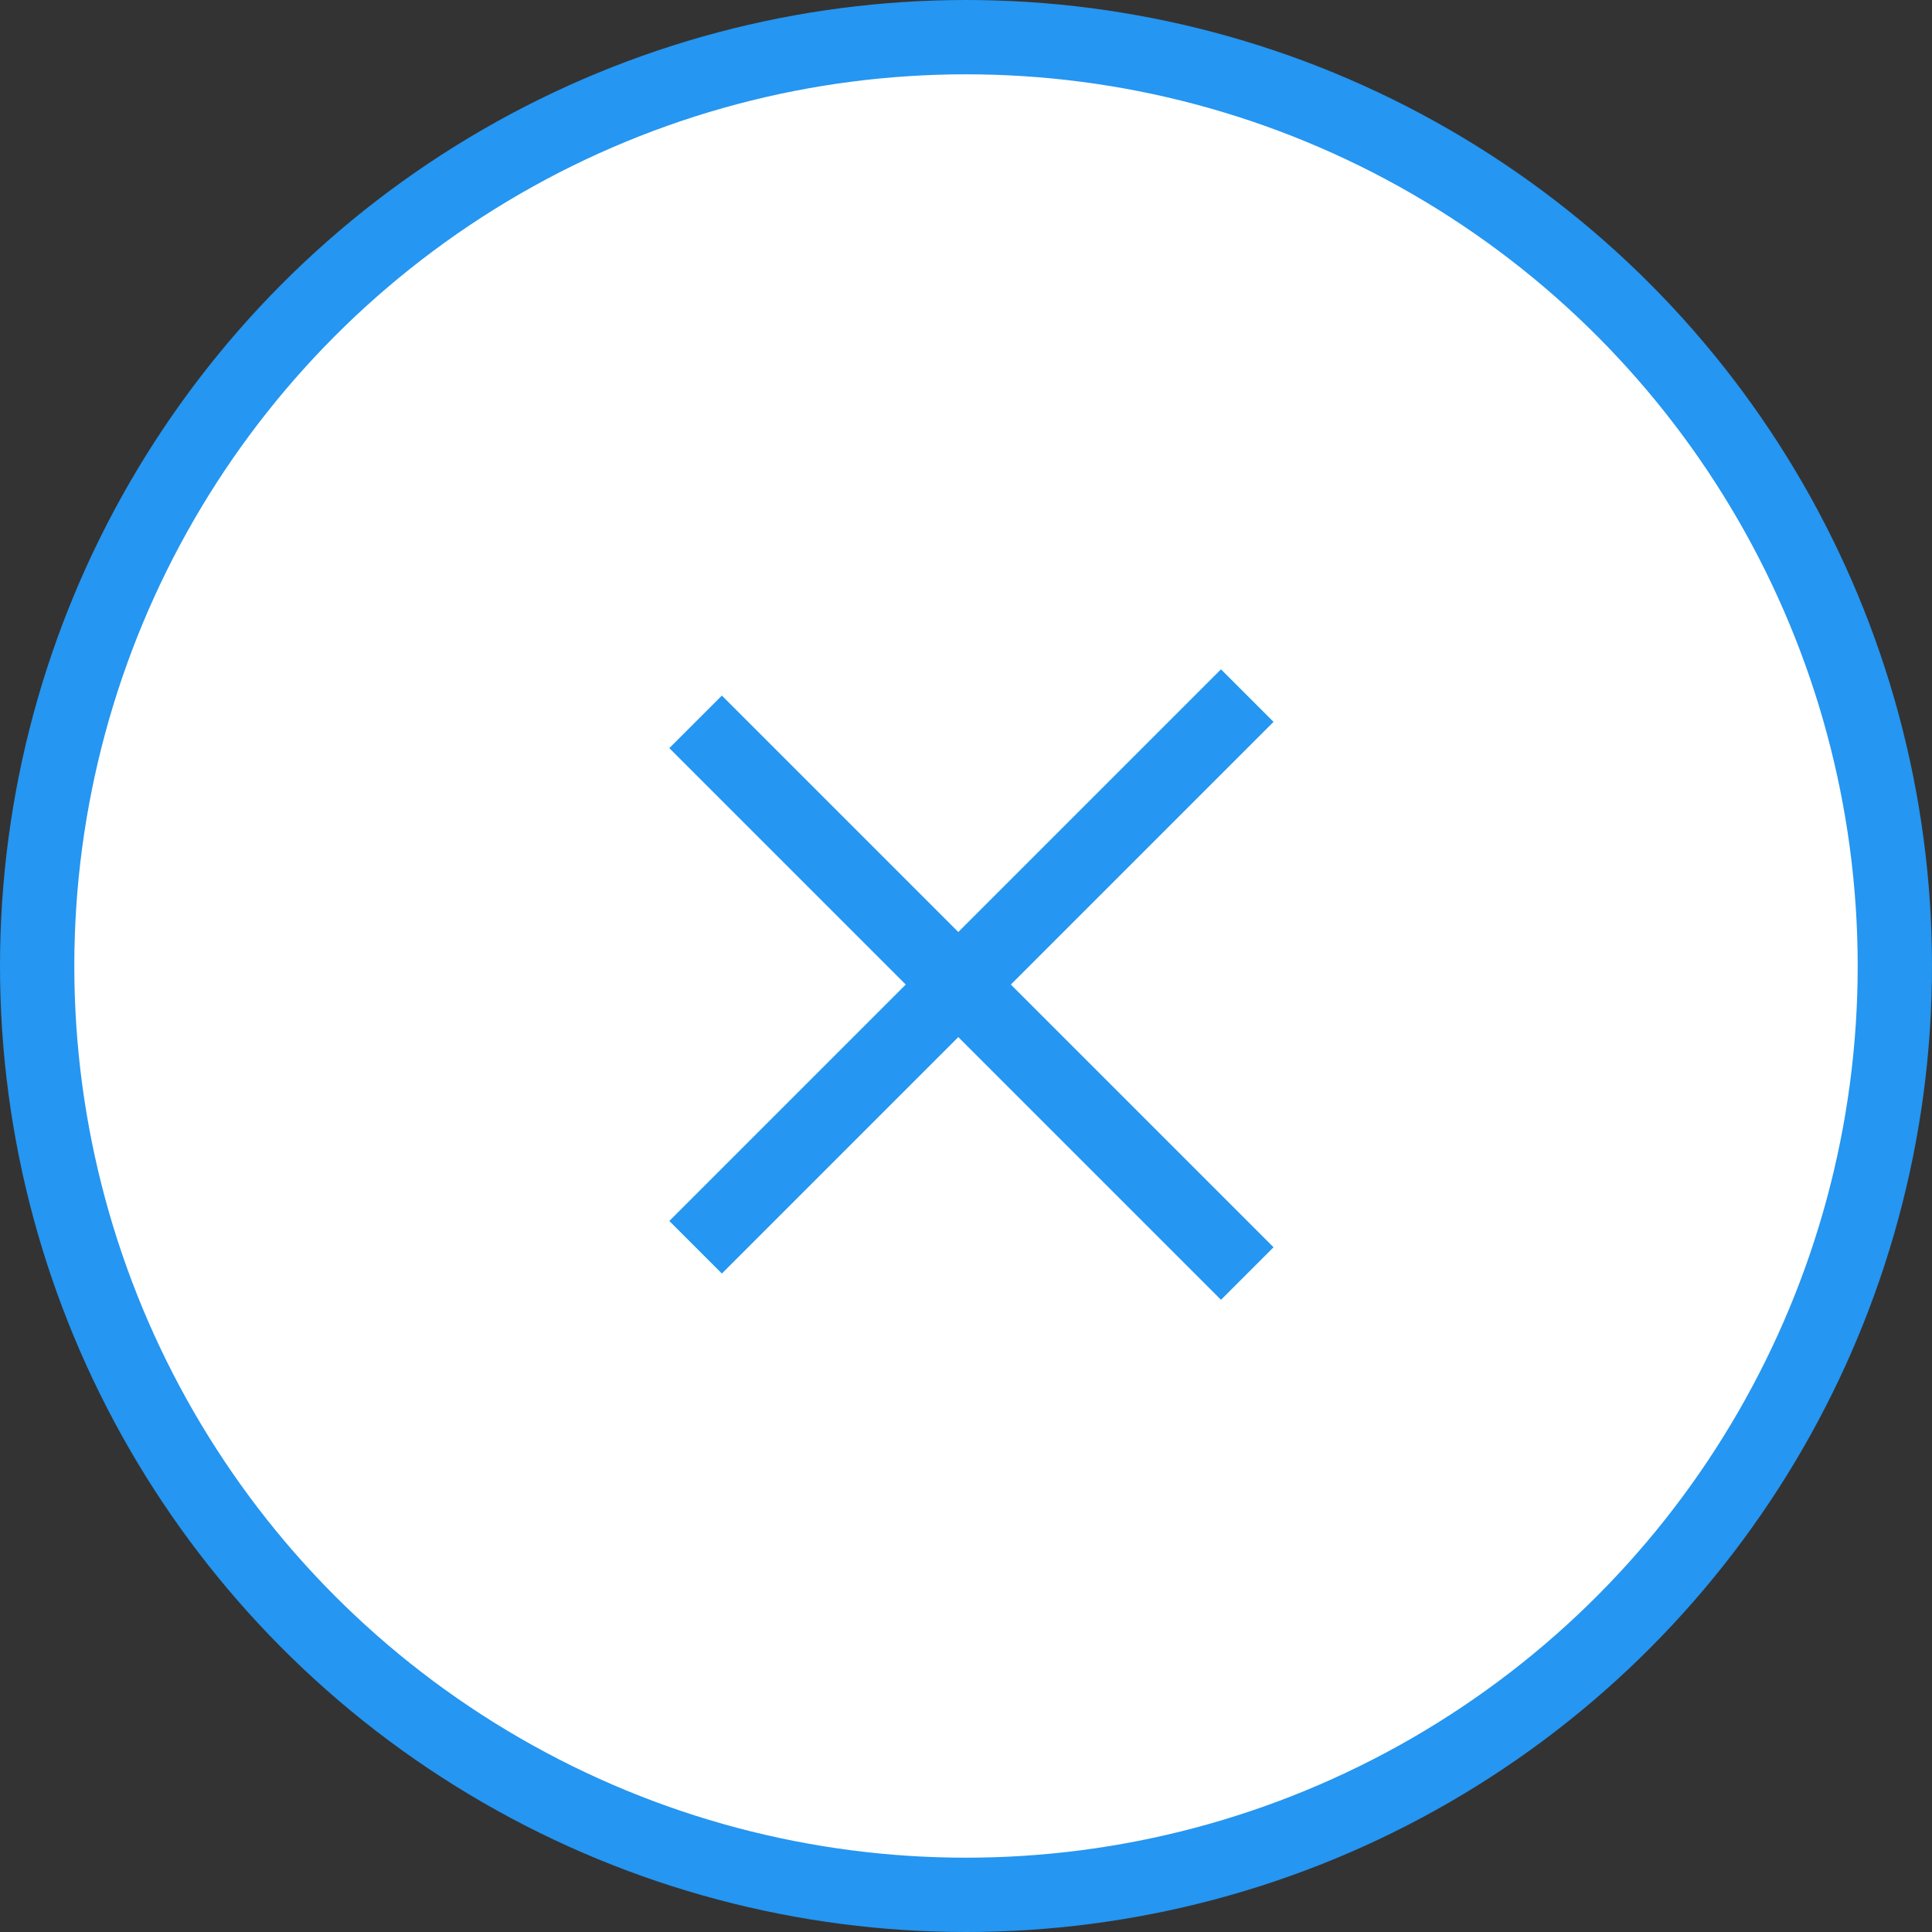
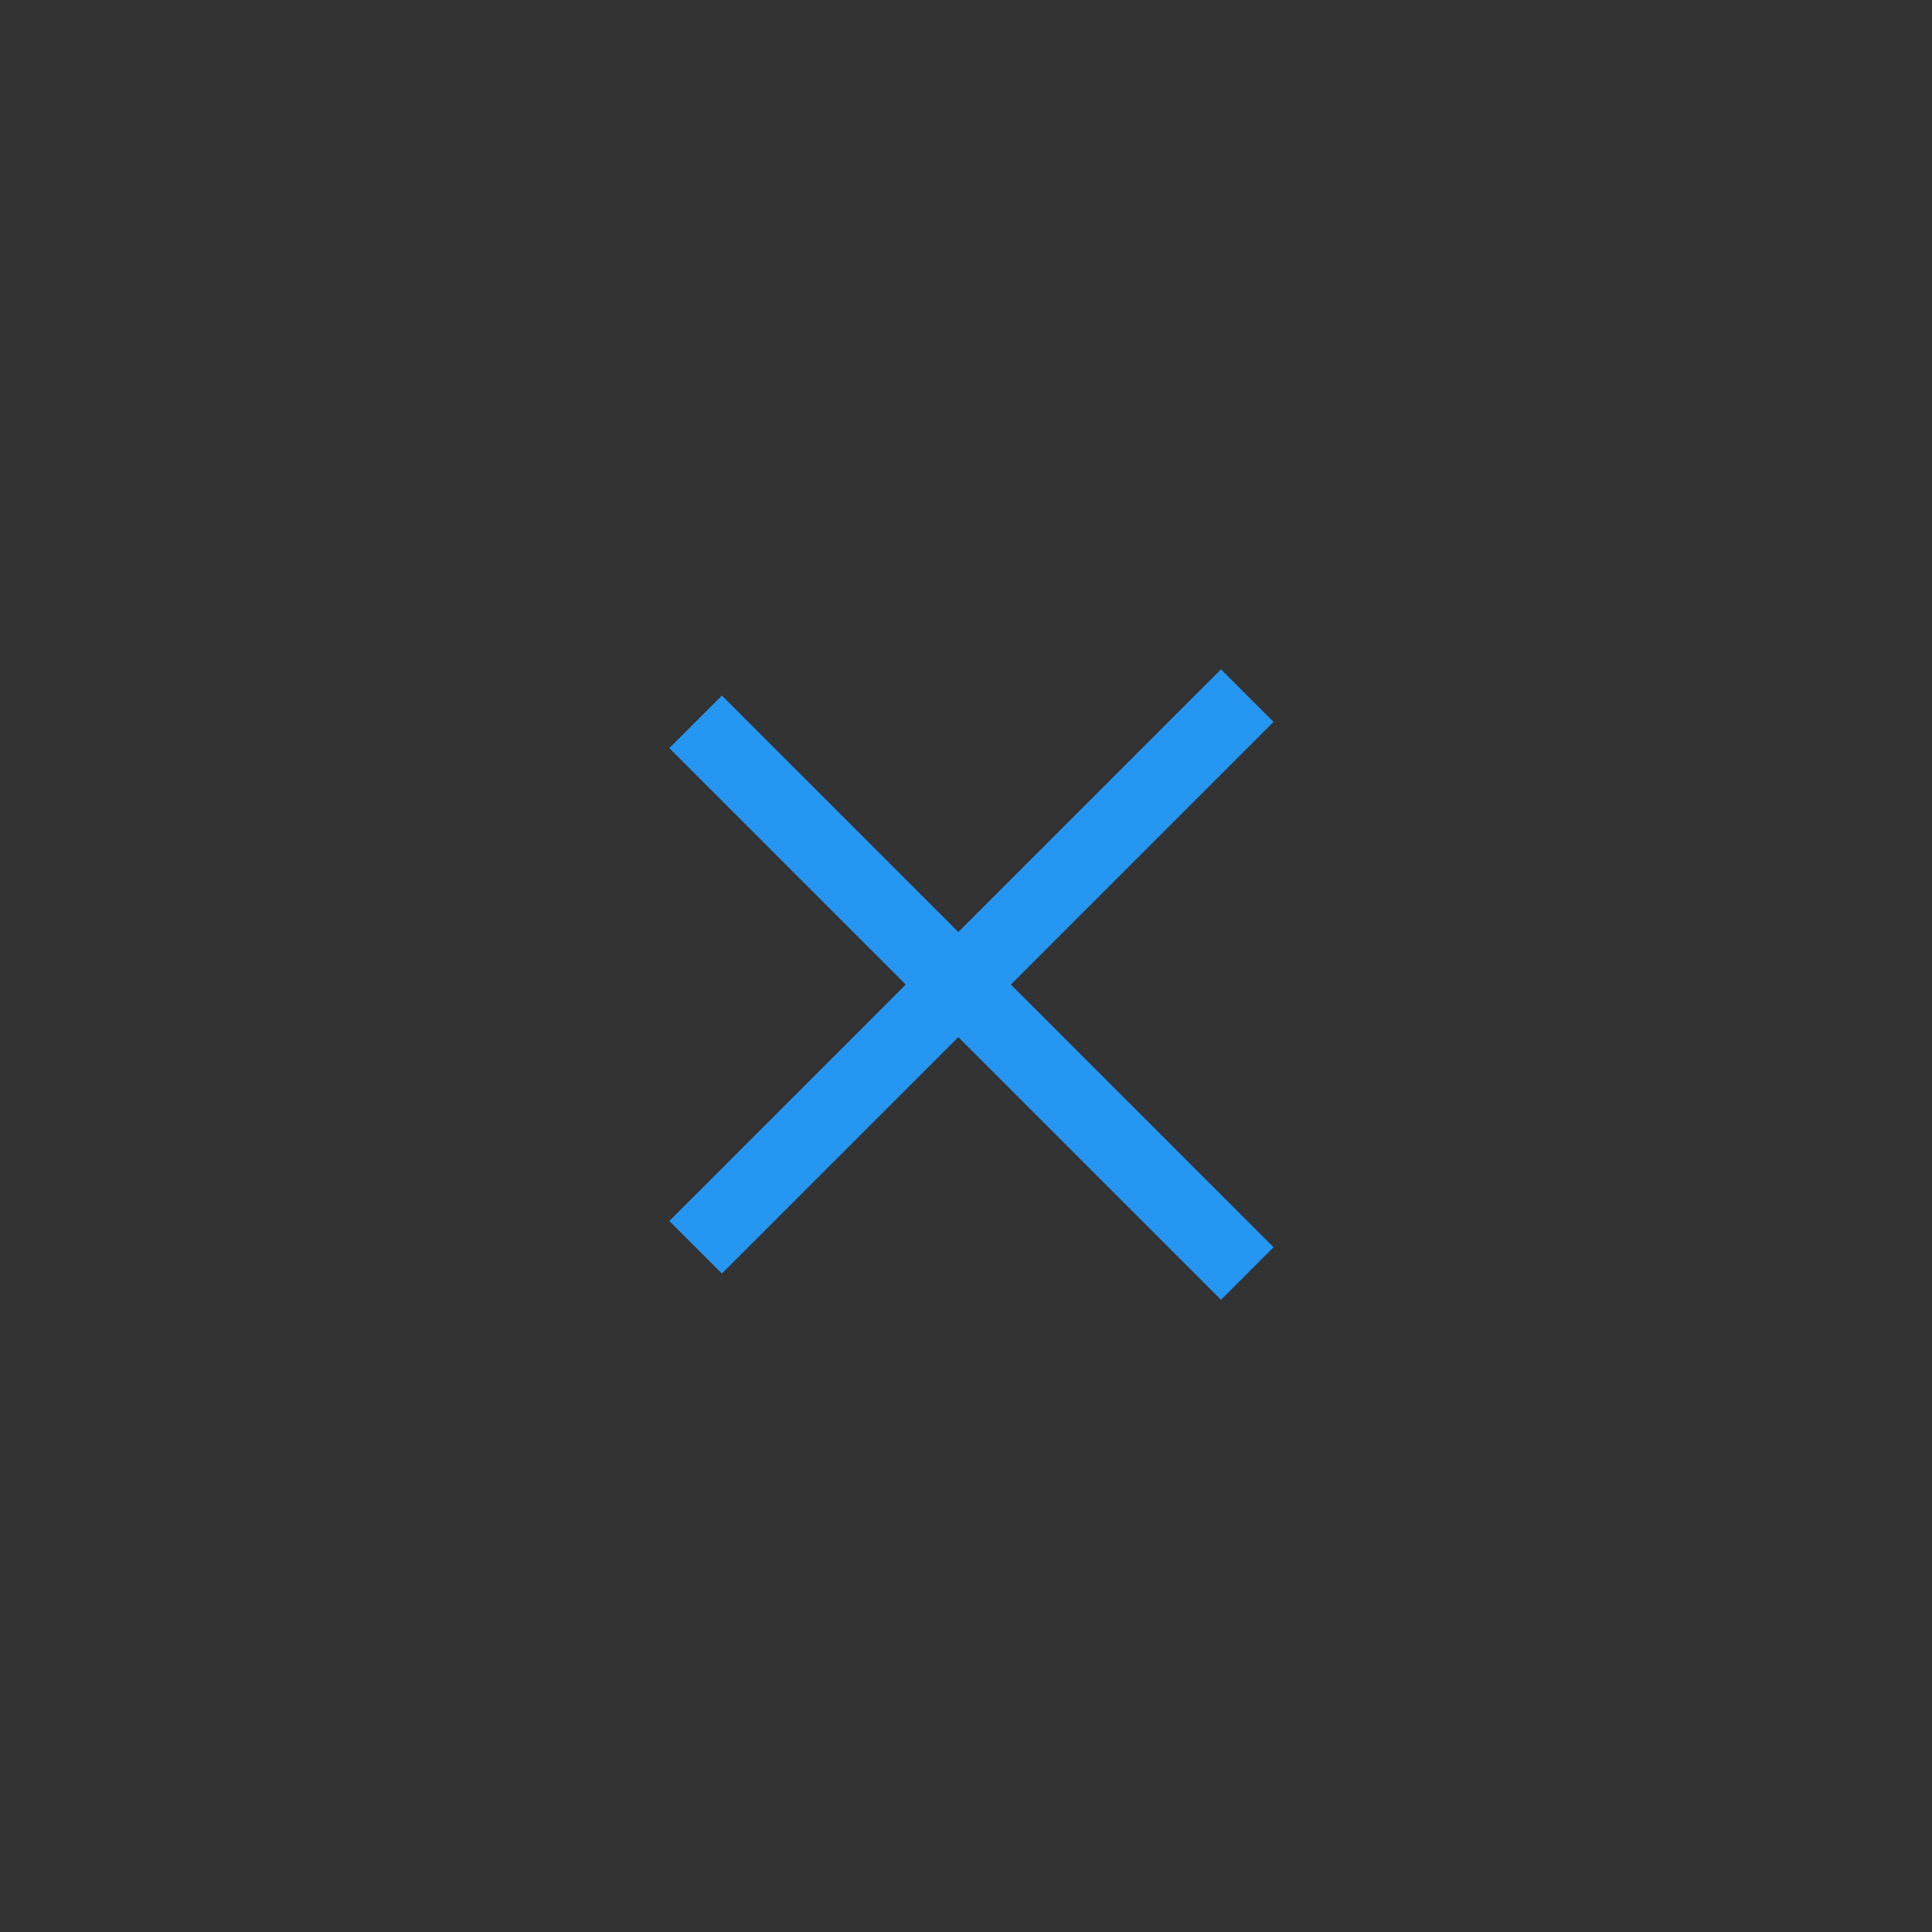
<svg xmlns="http://www.w3.org/2000/svg" version="1.1" id="Layer_1" x="0px" y="0px" width="52px" height="52px" viewBox="0 0 52 52" enable-background="new 0 0 52 52" xml:space="preserve">
  <rect x="0" y="0" width="52" height="52" fill="#333333" stroke="none" />
  <g>
-     <circle fill="#FFFFFF" stroke="#2596F1" stroke-width="2" stroke-miterlimit="10" cx="26" cy="26" r="25" />
    <g>
      <line fill="#FFFFFF" stroke="#2596F1" stroke-width="2" stroke-miterlimit="10" x1="33.57" y1="34.277" x2="18.722" y2="19.429" />
      <line fill="#FFFFFF" stroke="#2596F1" stroke-width="2" stroke-miterlimit="10" x1="33.57" y1="18.722" x2="18.722" y2="33.57" />
    </g>
  </g>
</svg>